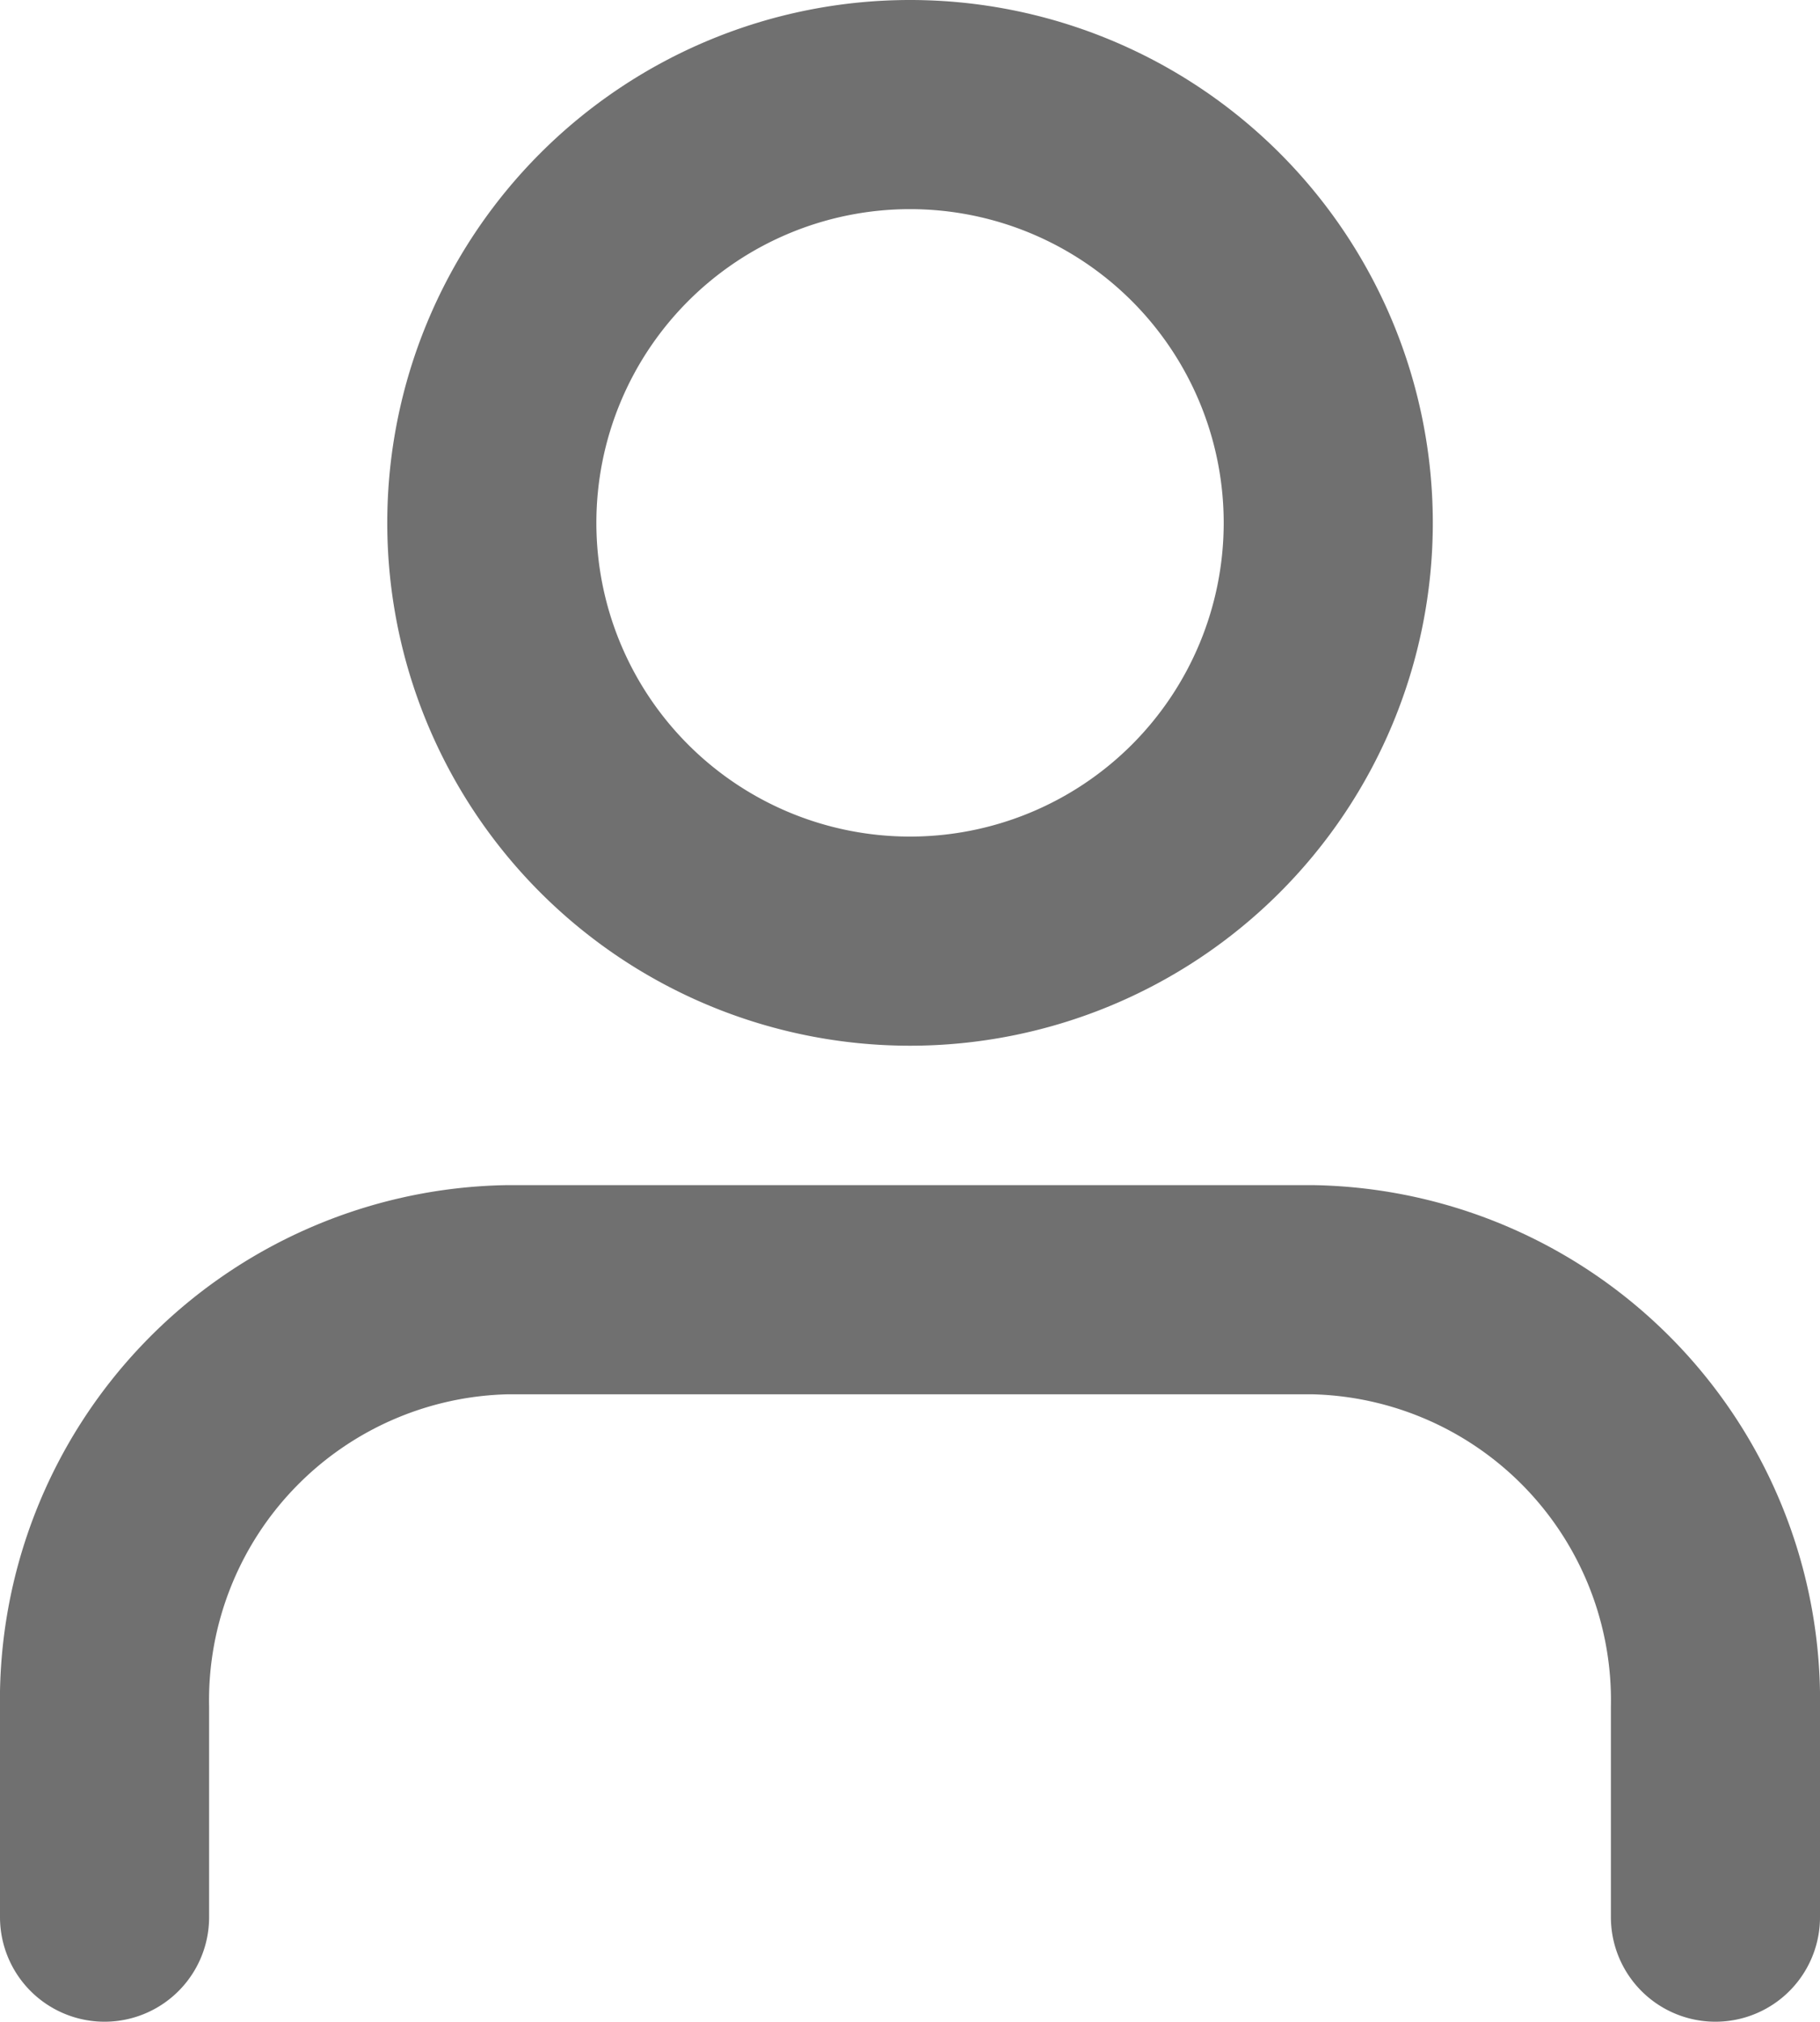
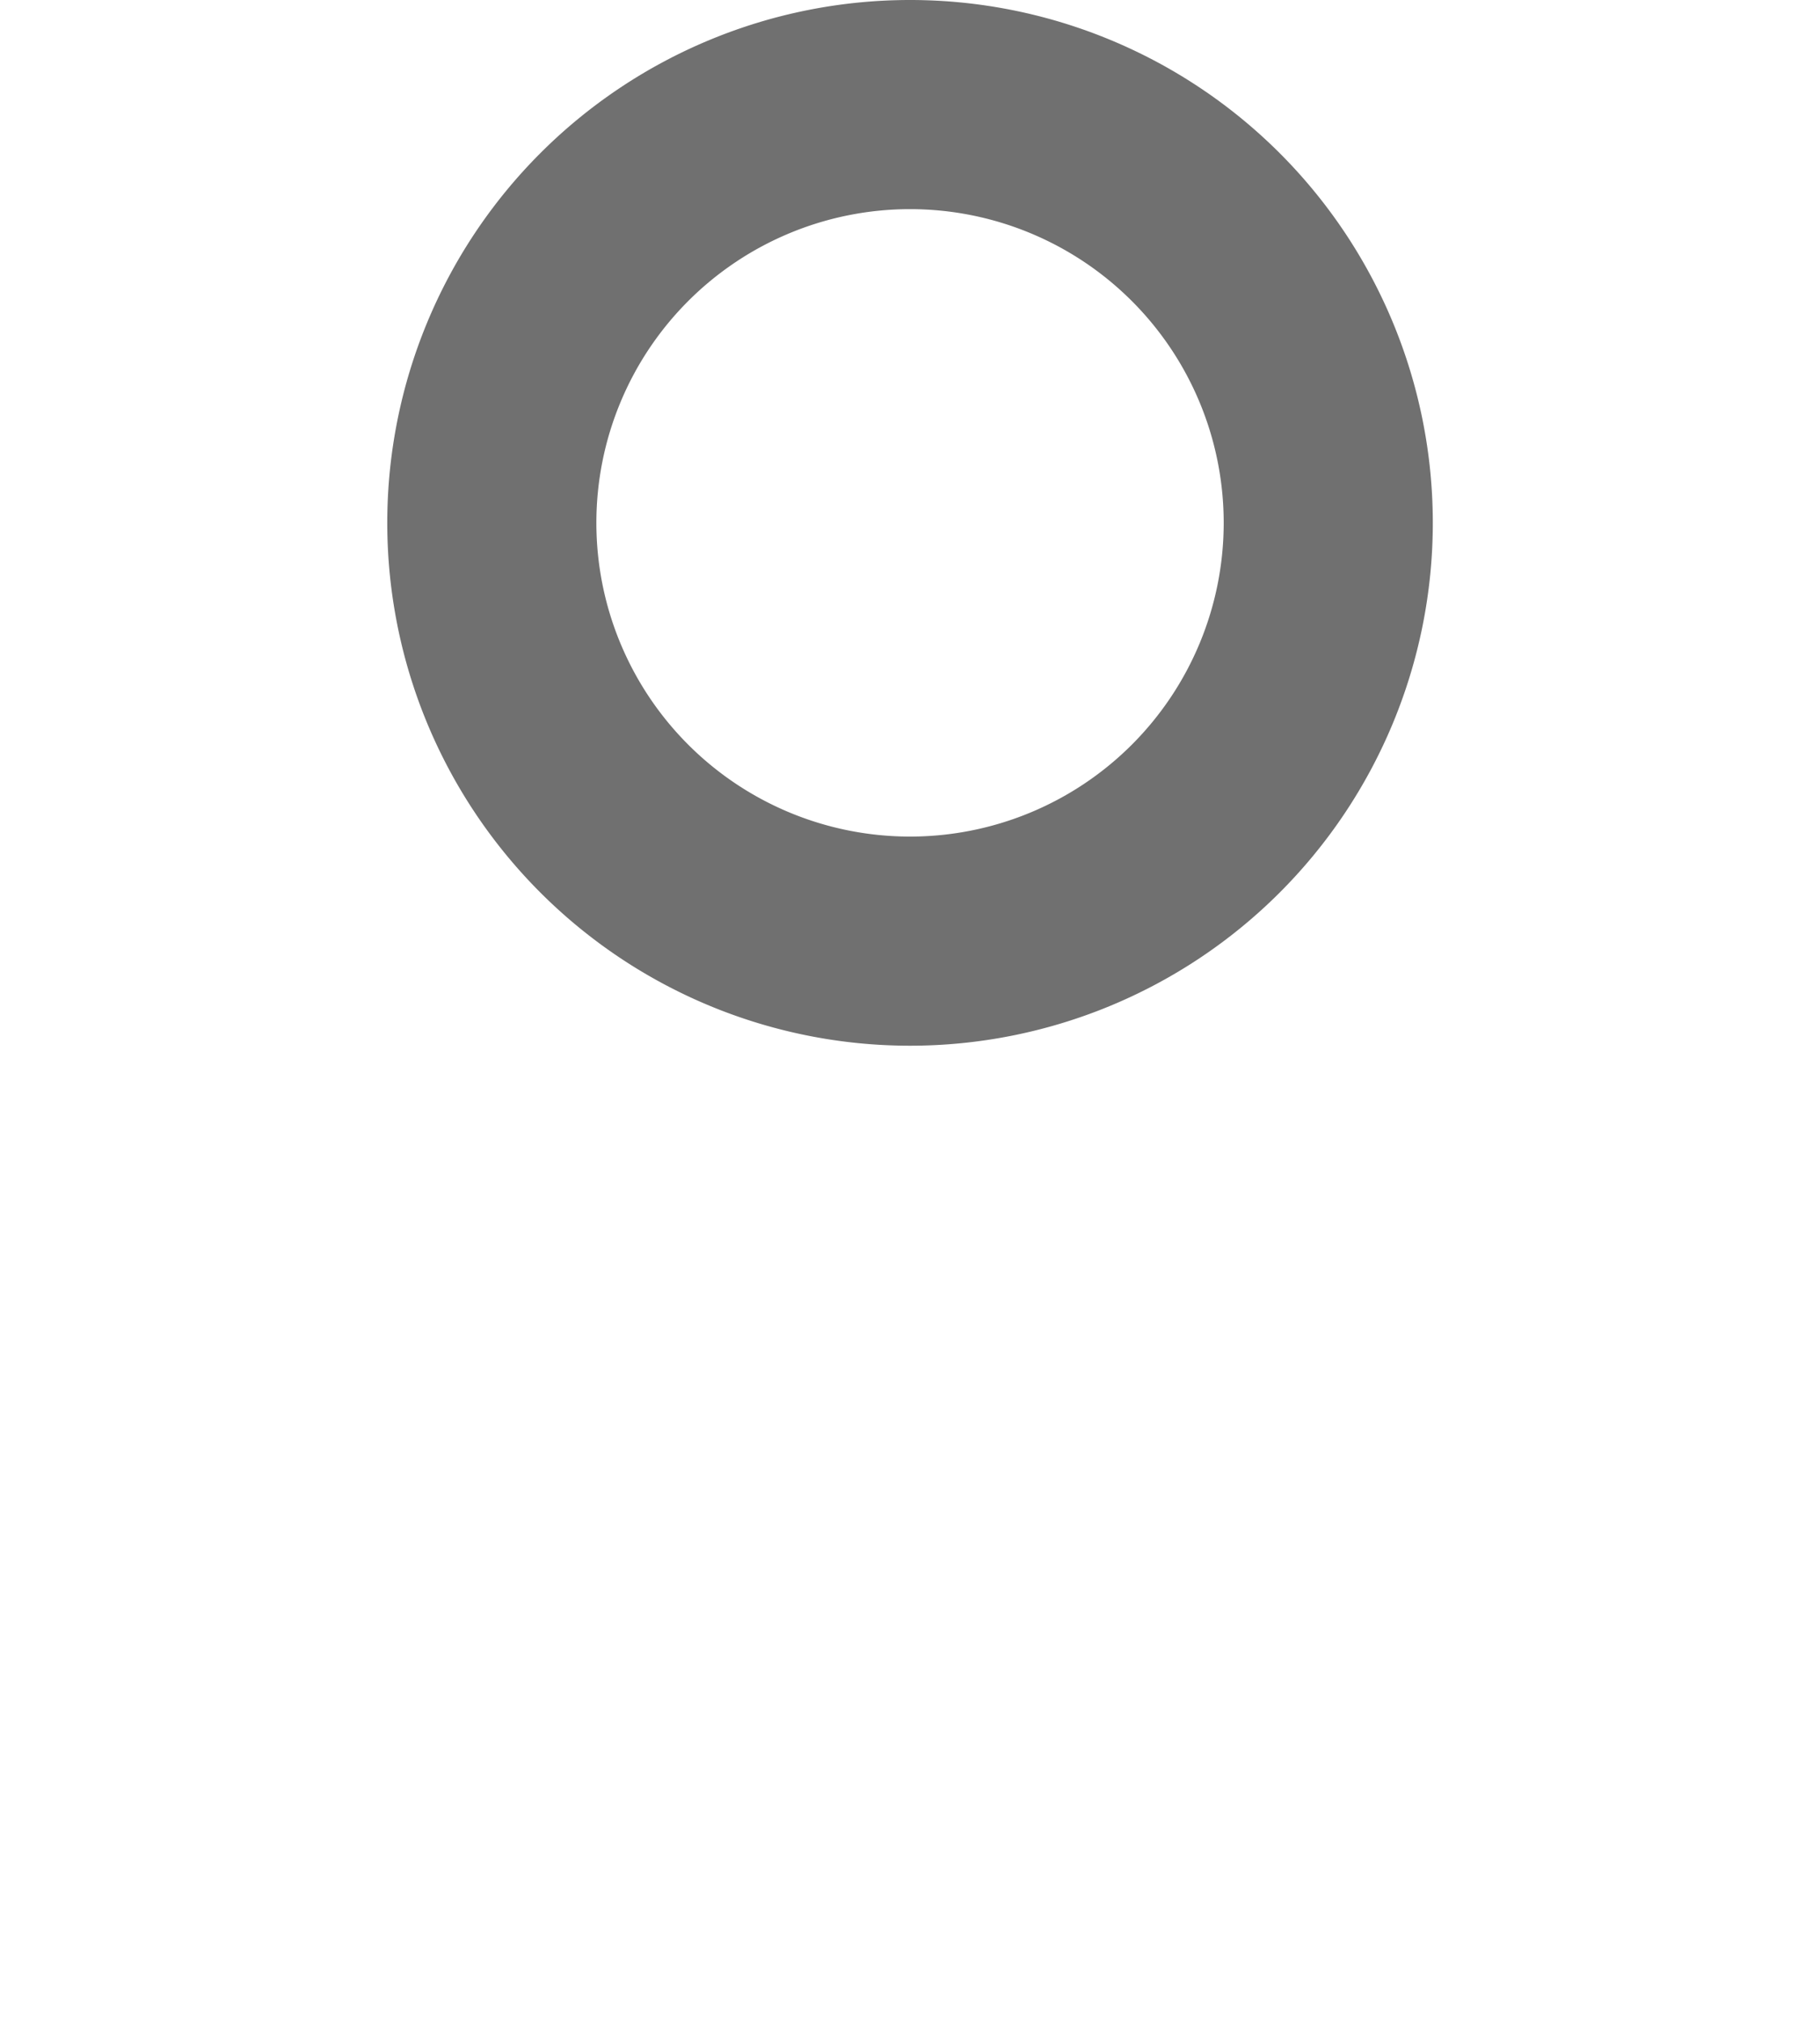
<svg xmlns="http://www.w3.org/2000/svg" width="26.111" height="29" viewBox="0 0 26.111 29">
  <g id="Icon_feather-user" data-name="Icon feather-user" transform="translate(1.5 1.5)">
-     <path id="Pfad_18" data-name="Pfad 18" d="M29.111,31.5v-3a5.892,5.892,0,0,0-5.778-6H11.778A5.892,5.892,0,0,0,6,28.5v3" transform="translate(-6 -5.5)" fill="none" stroke="#707070" stroke-linecap="round" stroke-linejoin="round" stroke-width="3" />
    <path id="Pfad_19" data-name="Pfad 19" d="M24,10.5a6,6,0,1,1-6-6,6,6,0,0,1,6,6Z" transform="translate(-6.444 -4.5)" fill="none" stroke="#707070" stroke-linecap="round" stroke-linejoin="round" stroke-width="3" />
  </g>
</svg>